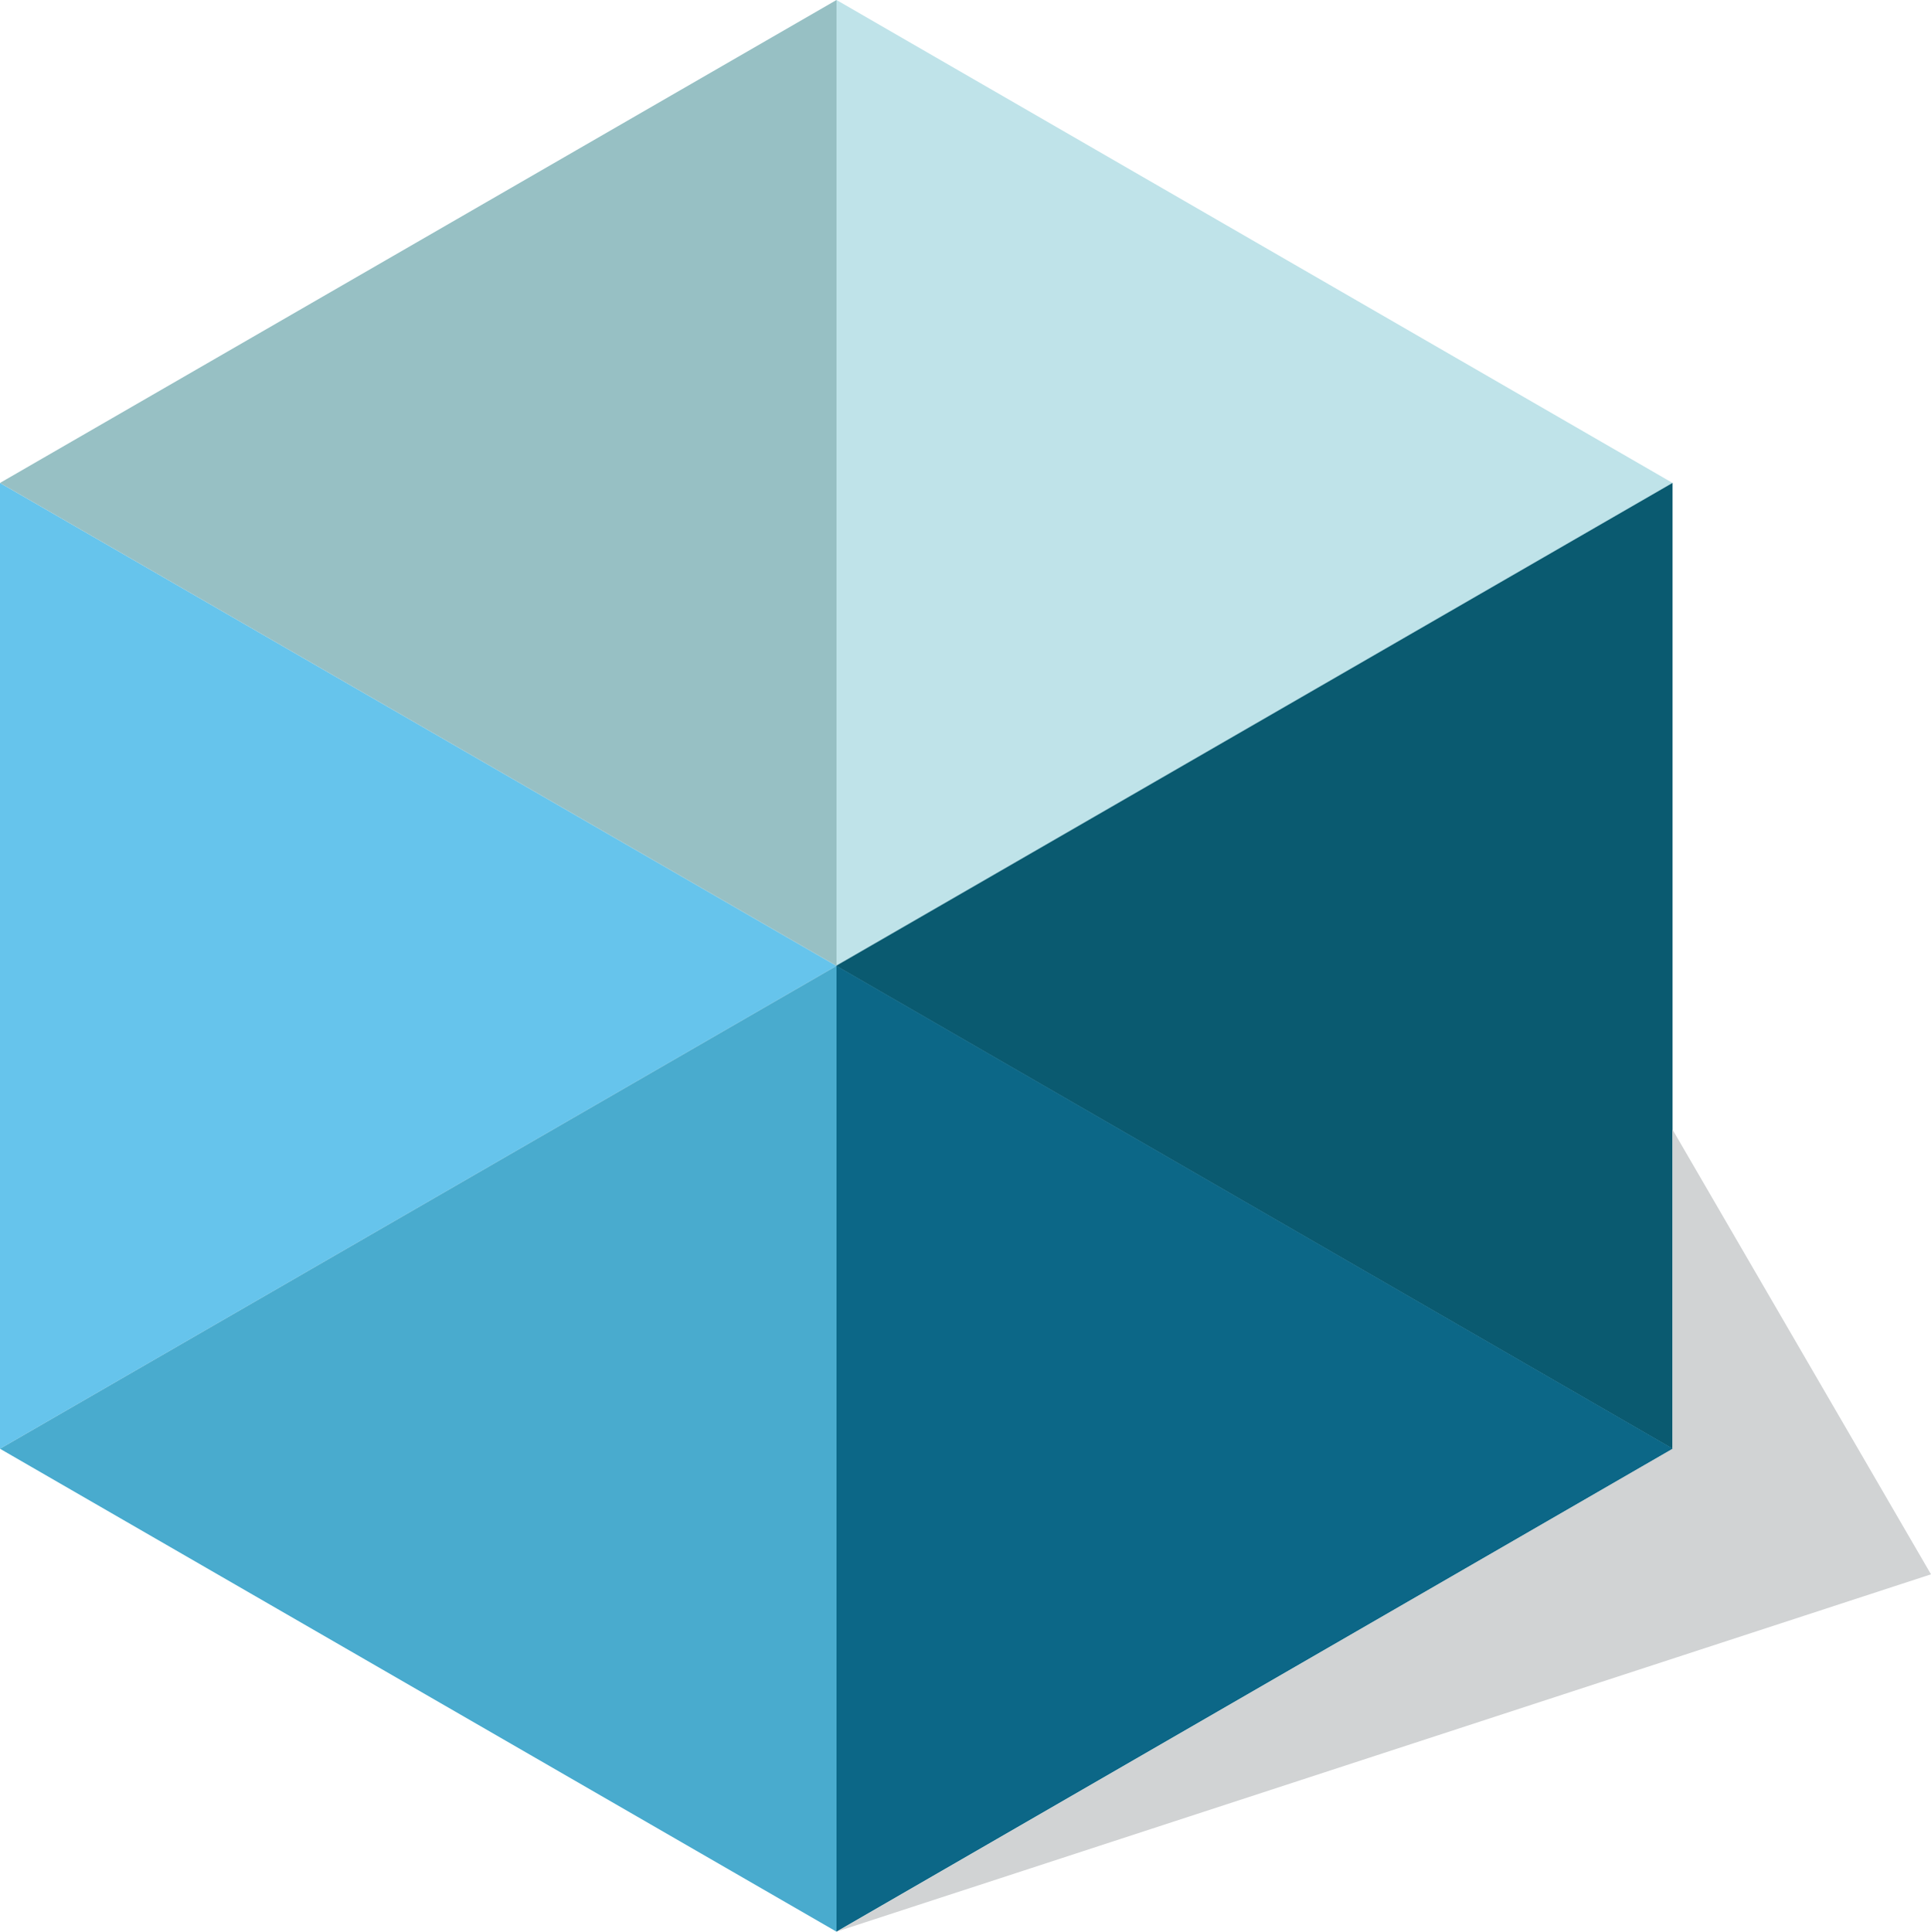
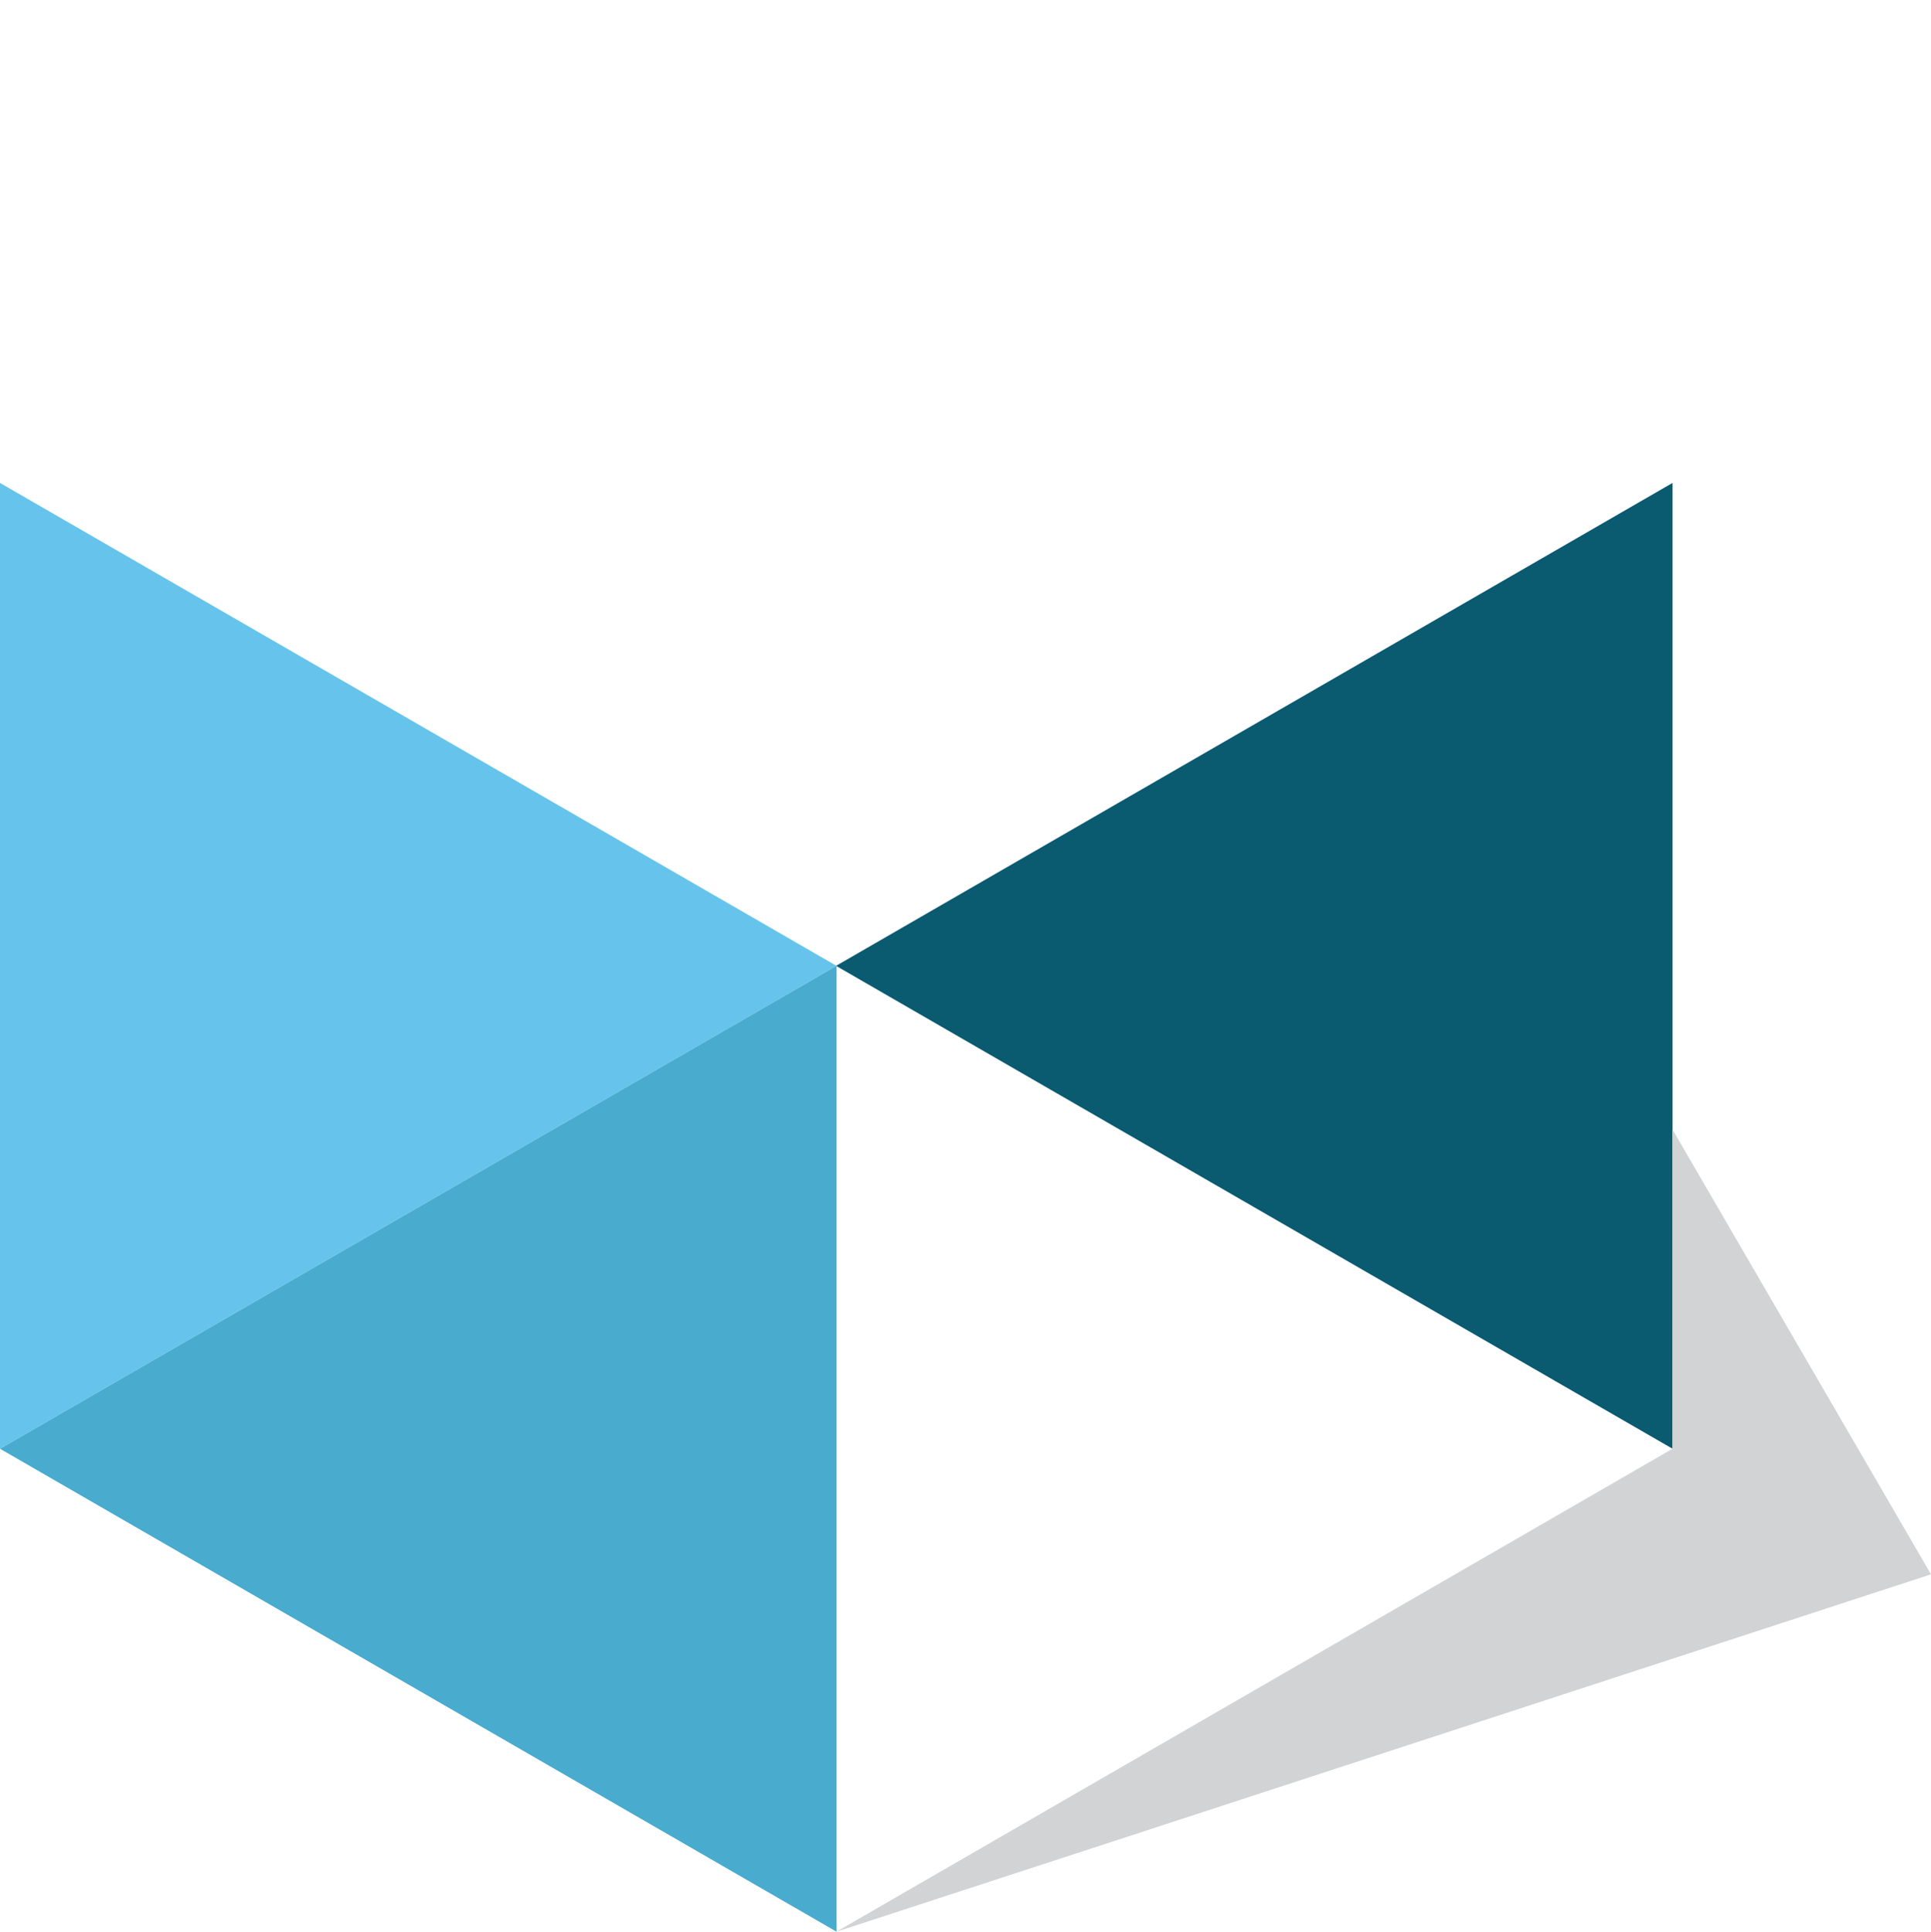
<svg xmlns="http://www.w3.org/2000/svg" id="Layer_2" width="41.99" height="42" viewBox="0 0 41.99 42">
  <defs>
    <style>.cls-1{fill:#0a5a70;}.cls-1,.cls-2,.cls-3,.cls-4,.cls-5,.cls-6,.cls-7{stroke-width:0px;}.cls-2{fill:#97c0c4;}.cls-3{fill:#66c4ec;}.cls-4{fill:#d1d3d4;}.cls-5{fill:#0c6787;}.cls-6{fill:#bfe3e9;}.cls-7{fill:#49abce;}</style>
  </defs>
  <g id="line_icons">
    <path class="cls-3" d="m0,10.5v21l18.19-10.5L0,10.5Z" />
-     <path class="cls-2" d="m18.19,0v21L0,10.5,18.19,0Z" />
-     <path class="cls-6" d="m36.37,10.5L18.19,0v21l18.19-10.5Z" />
    <path class="cls-1" d="m36.37,10.5v21l-18.19-10.5,18.19-10.5Z" />
-     <path class="cls-5" d="m18.19,21v21l18.19-10.5-18.19-10.5Z" />
    <path class="cls-7" d="m0,31.5l18.19,10.5v-21L0,31.5Z" />
    <polyline class="cls-4" points="36.37 24.56 36.37 31.5 18.19 42 41.99 34.23" />
  </g>
</svg>